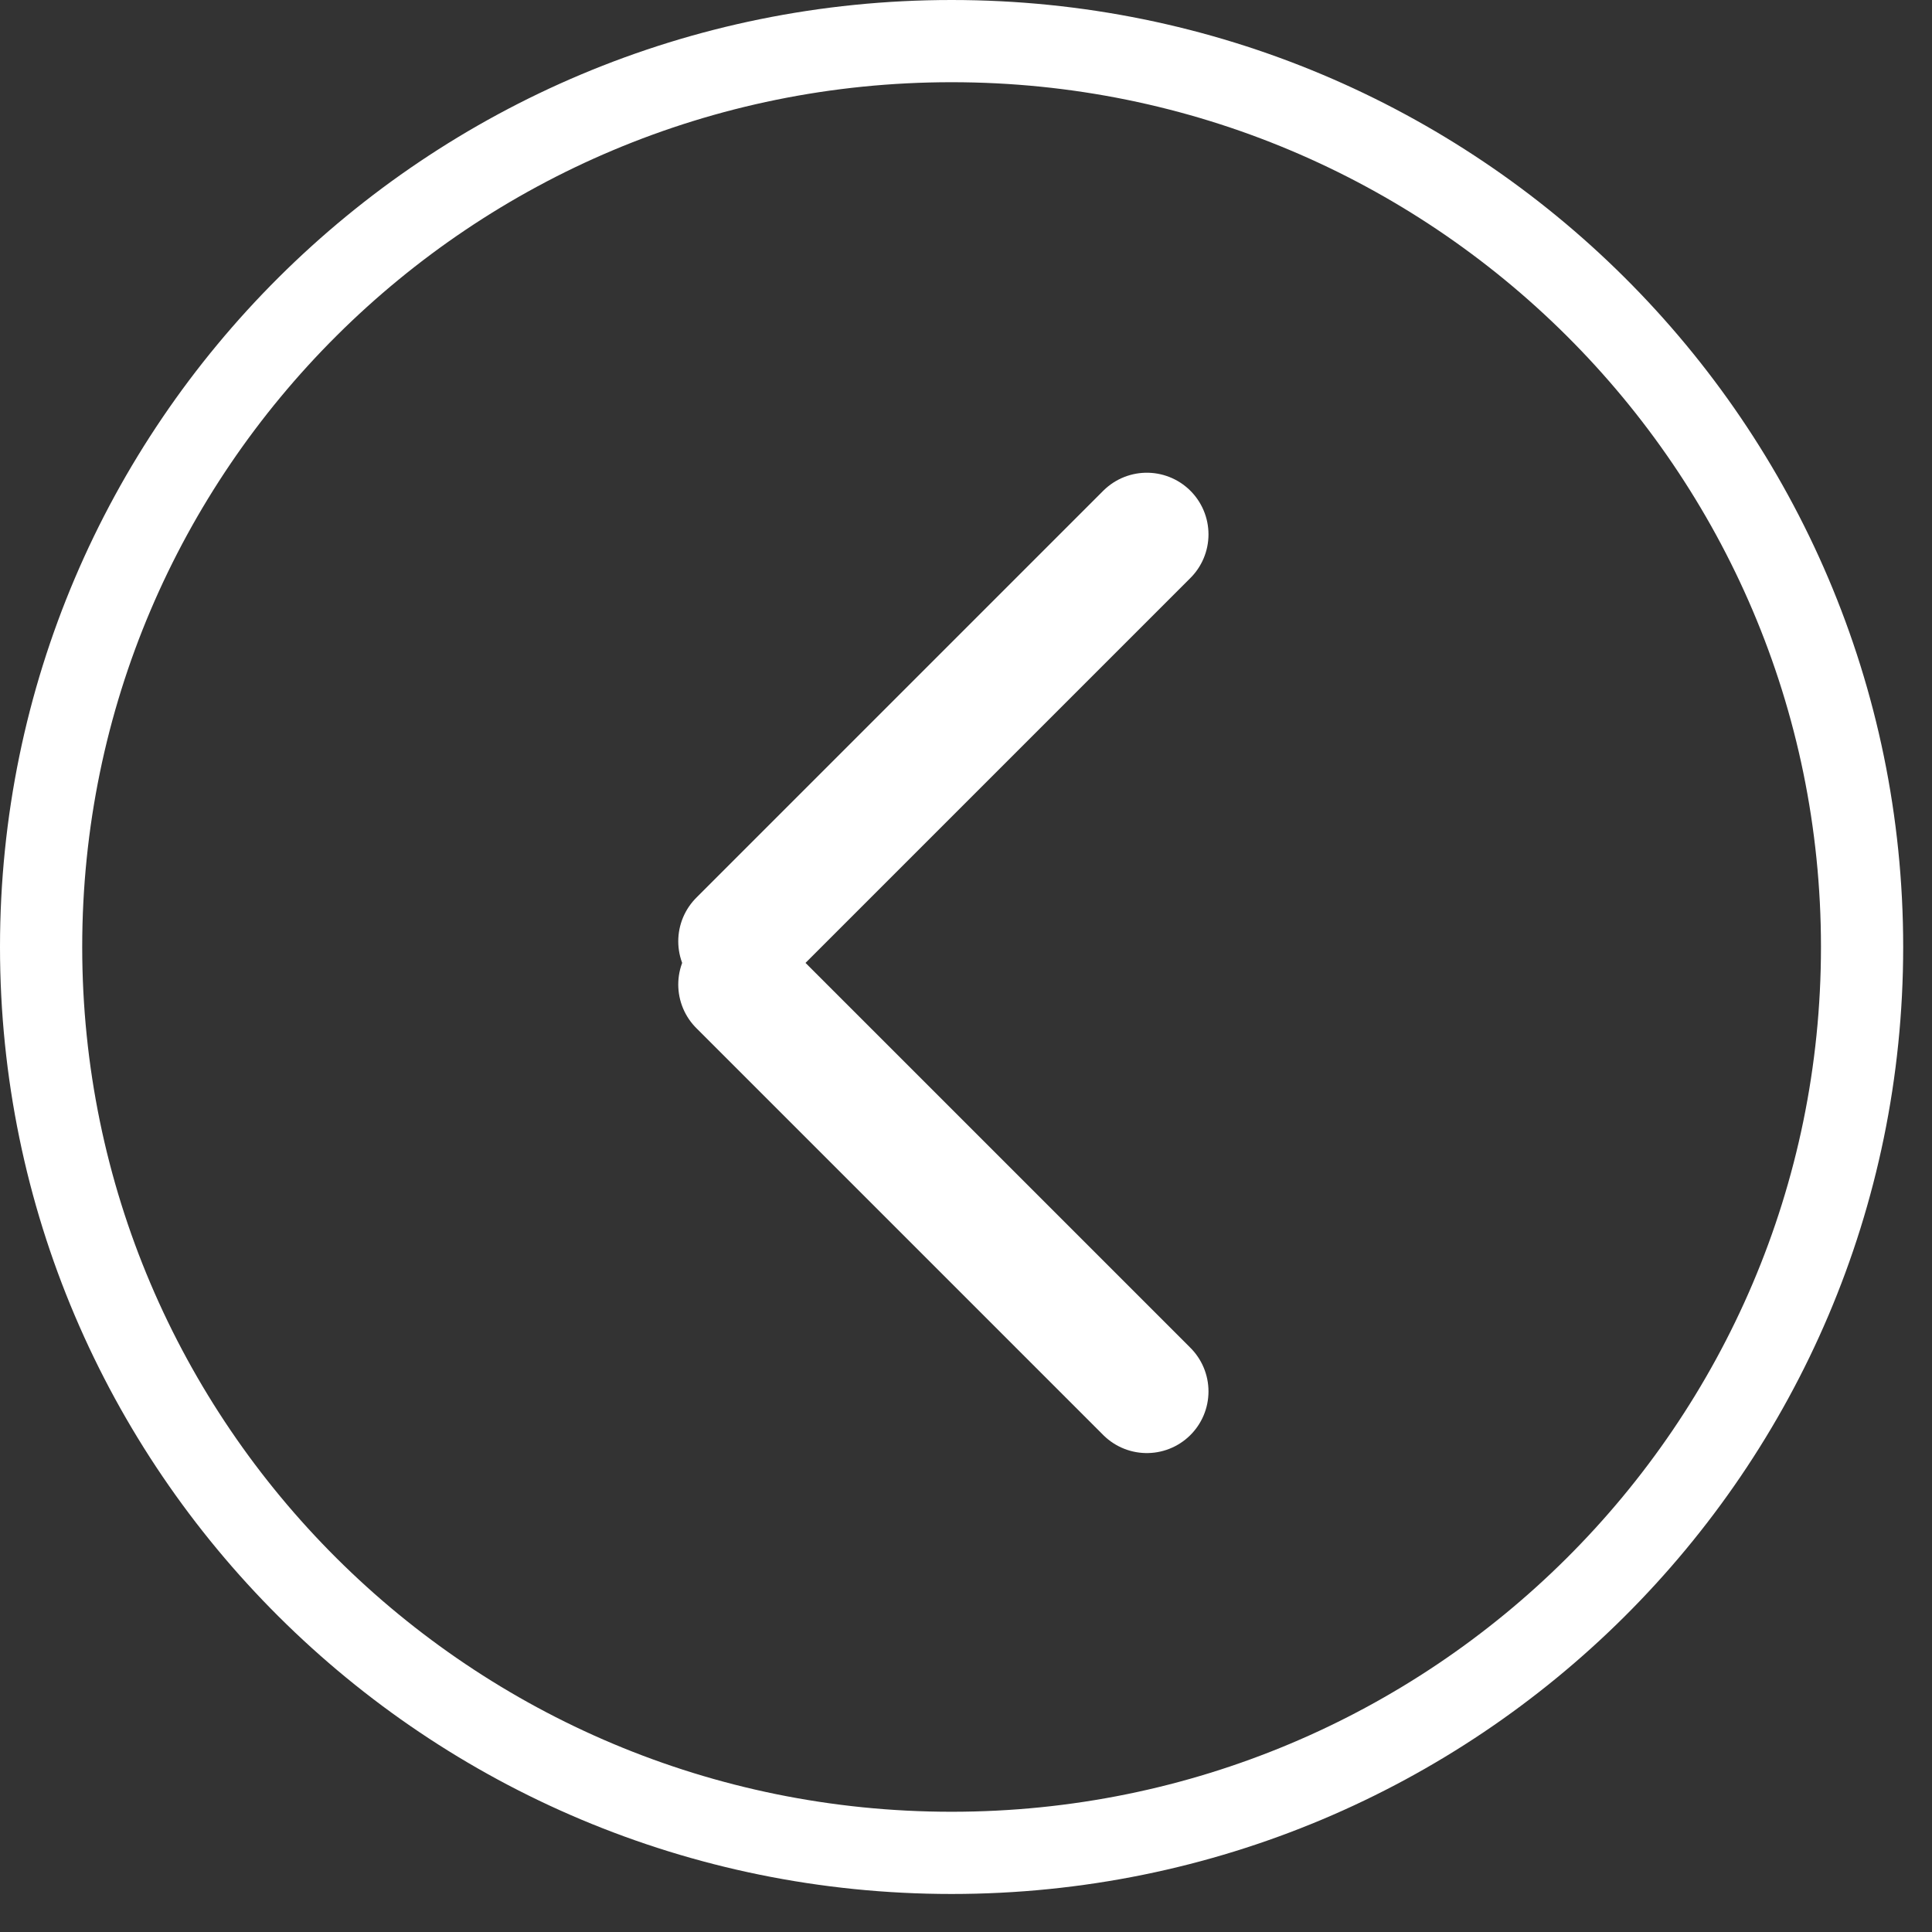
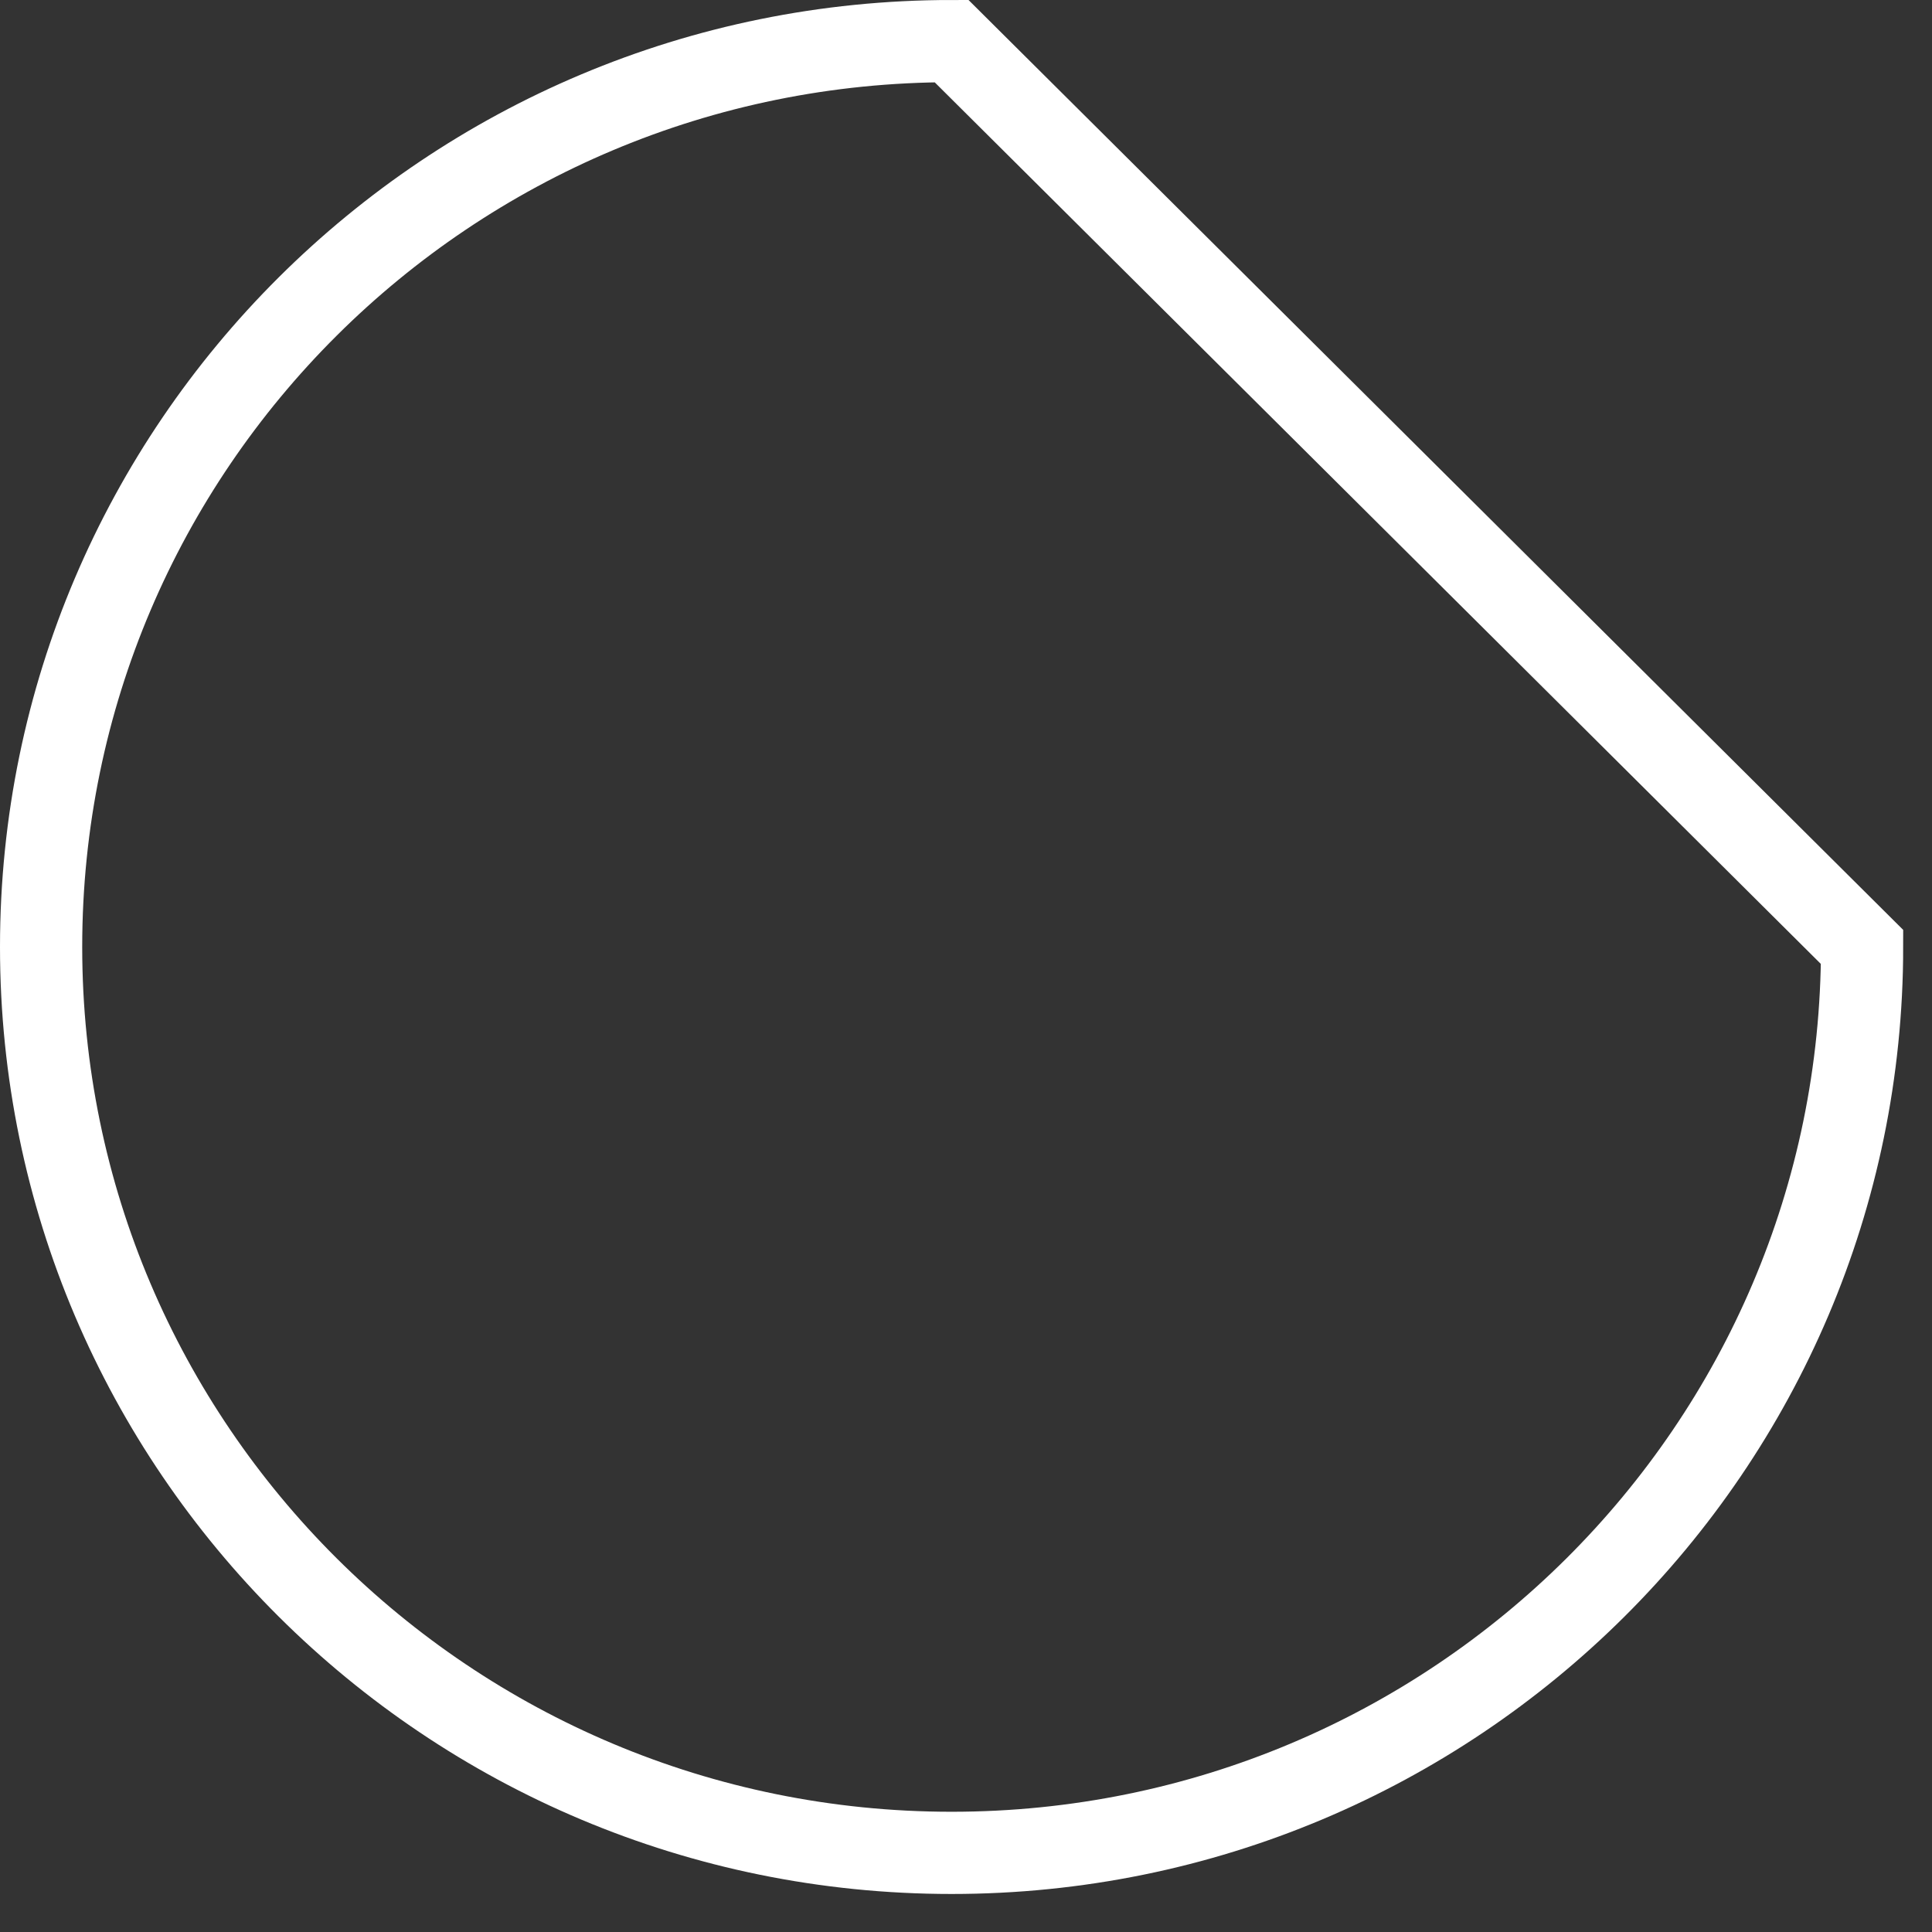
<svg xmlns="http://www.w3.org/2000/svg" width="47" height="47" viewBox="0 0 47 47" fill="none">
  <rect x="0" y="0" width="47" height="47" fill="#333333" stroke="none" />
-   <path d="M45.299 23.037C45.299 35.204 35.387 45.075 23.149 45.075C10.912 45.075 1 35.204 1 23.037C1 10.871 10.912 1 23.149 1C35.387 1 45.299 10.871 45.299 23.037Z" stroke="white" stroke-width="2" />
-   <path d="M27.899 13L18 22.899M27.899 33.849L18 23.95" stroke="white" stroke-width="3" stroke-linecap="round" />
+   <path d="M45.299 23.037C45.299 35.204 35.387 45.075 23.149 45.075C10.912 45.075 1 35.204 1 23.037C1 10.871 10.912 1 23.149 1Z" stroke="white" stroke-width="2" />
</svg>